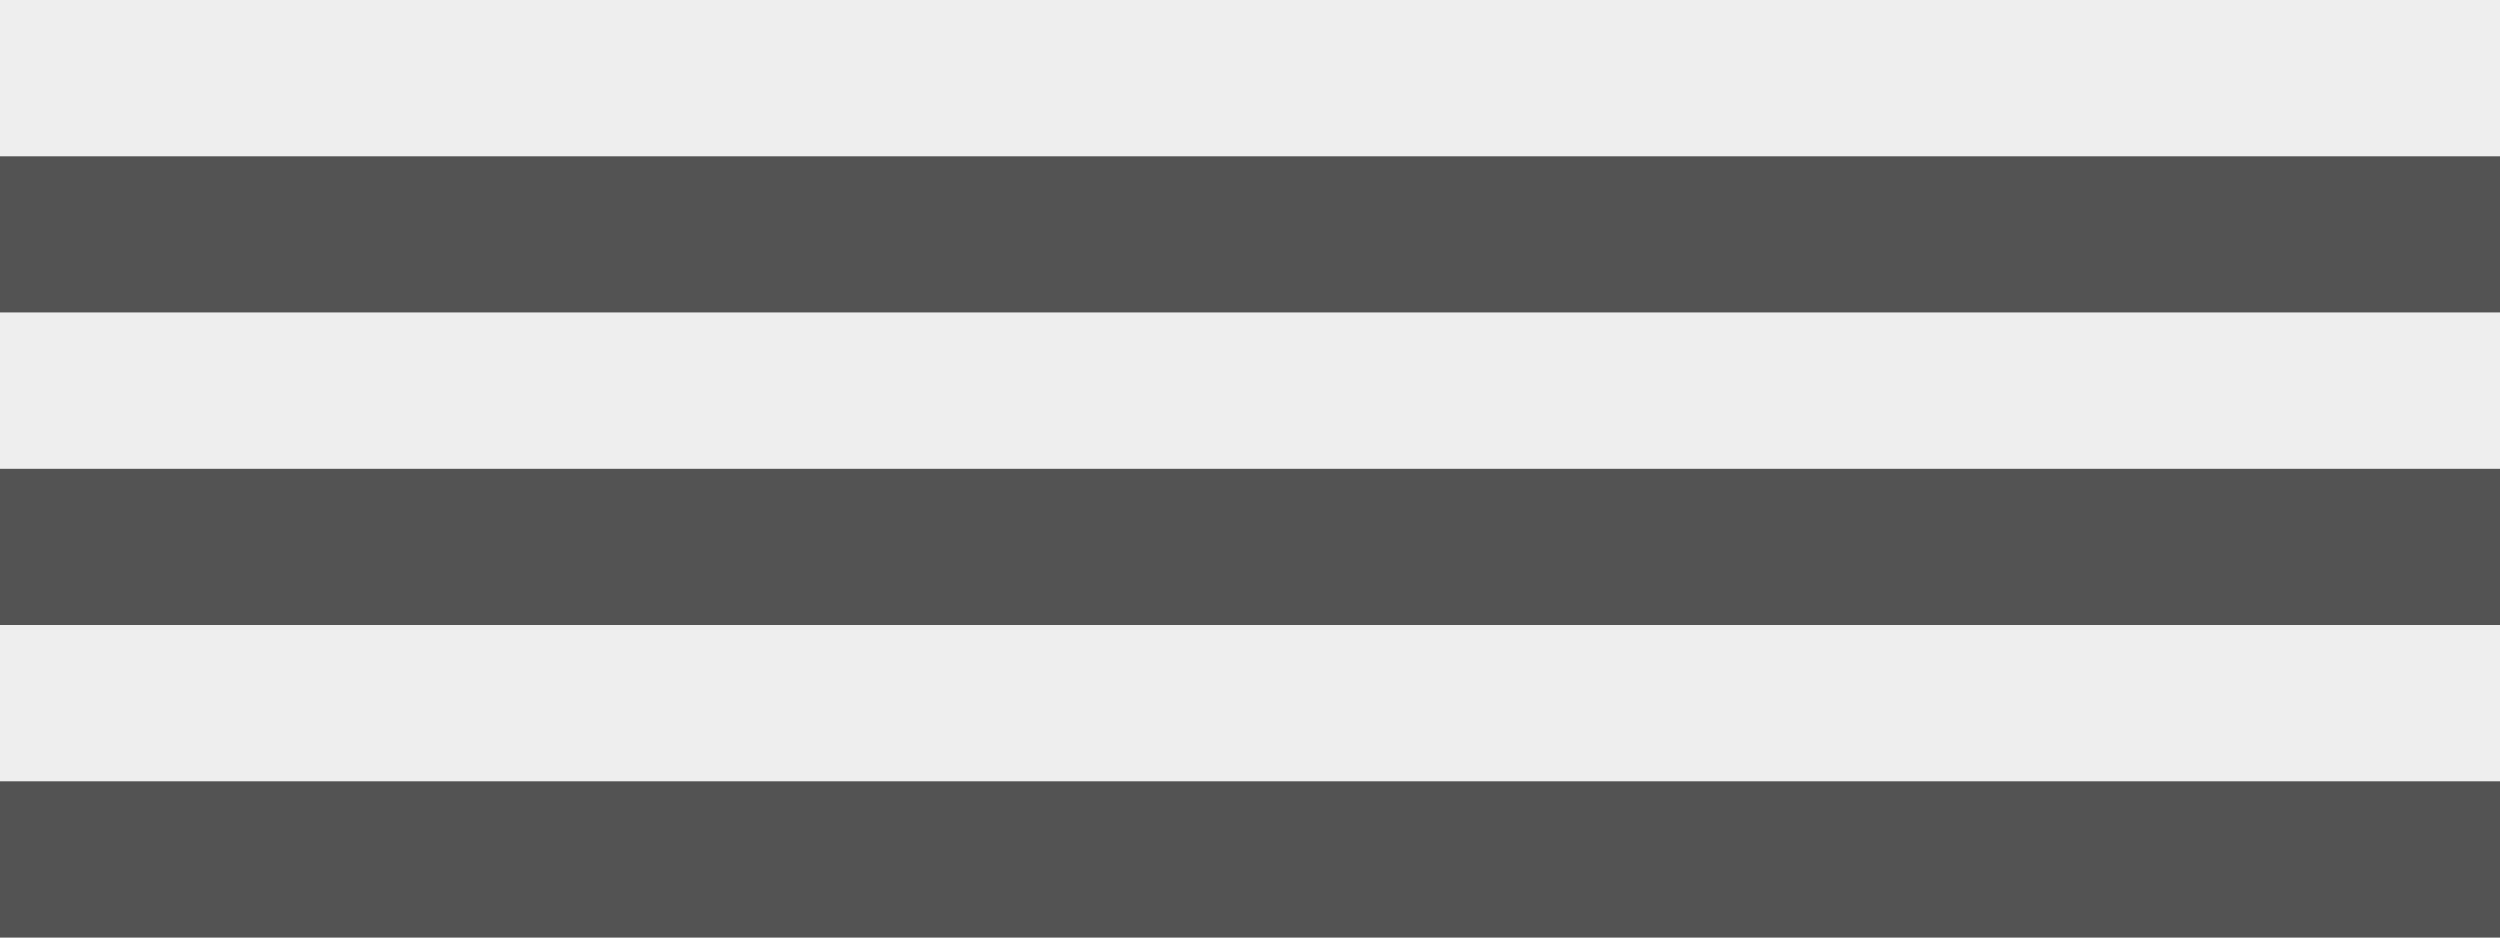
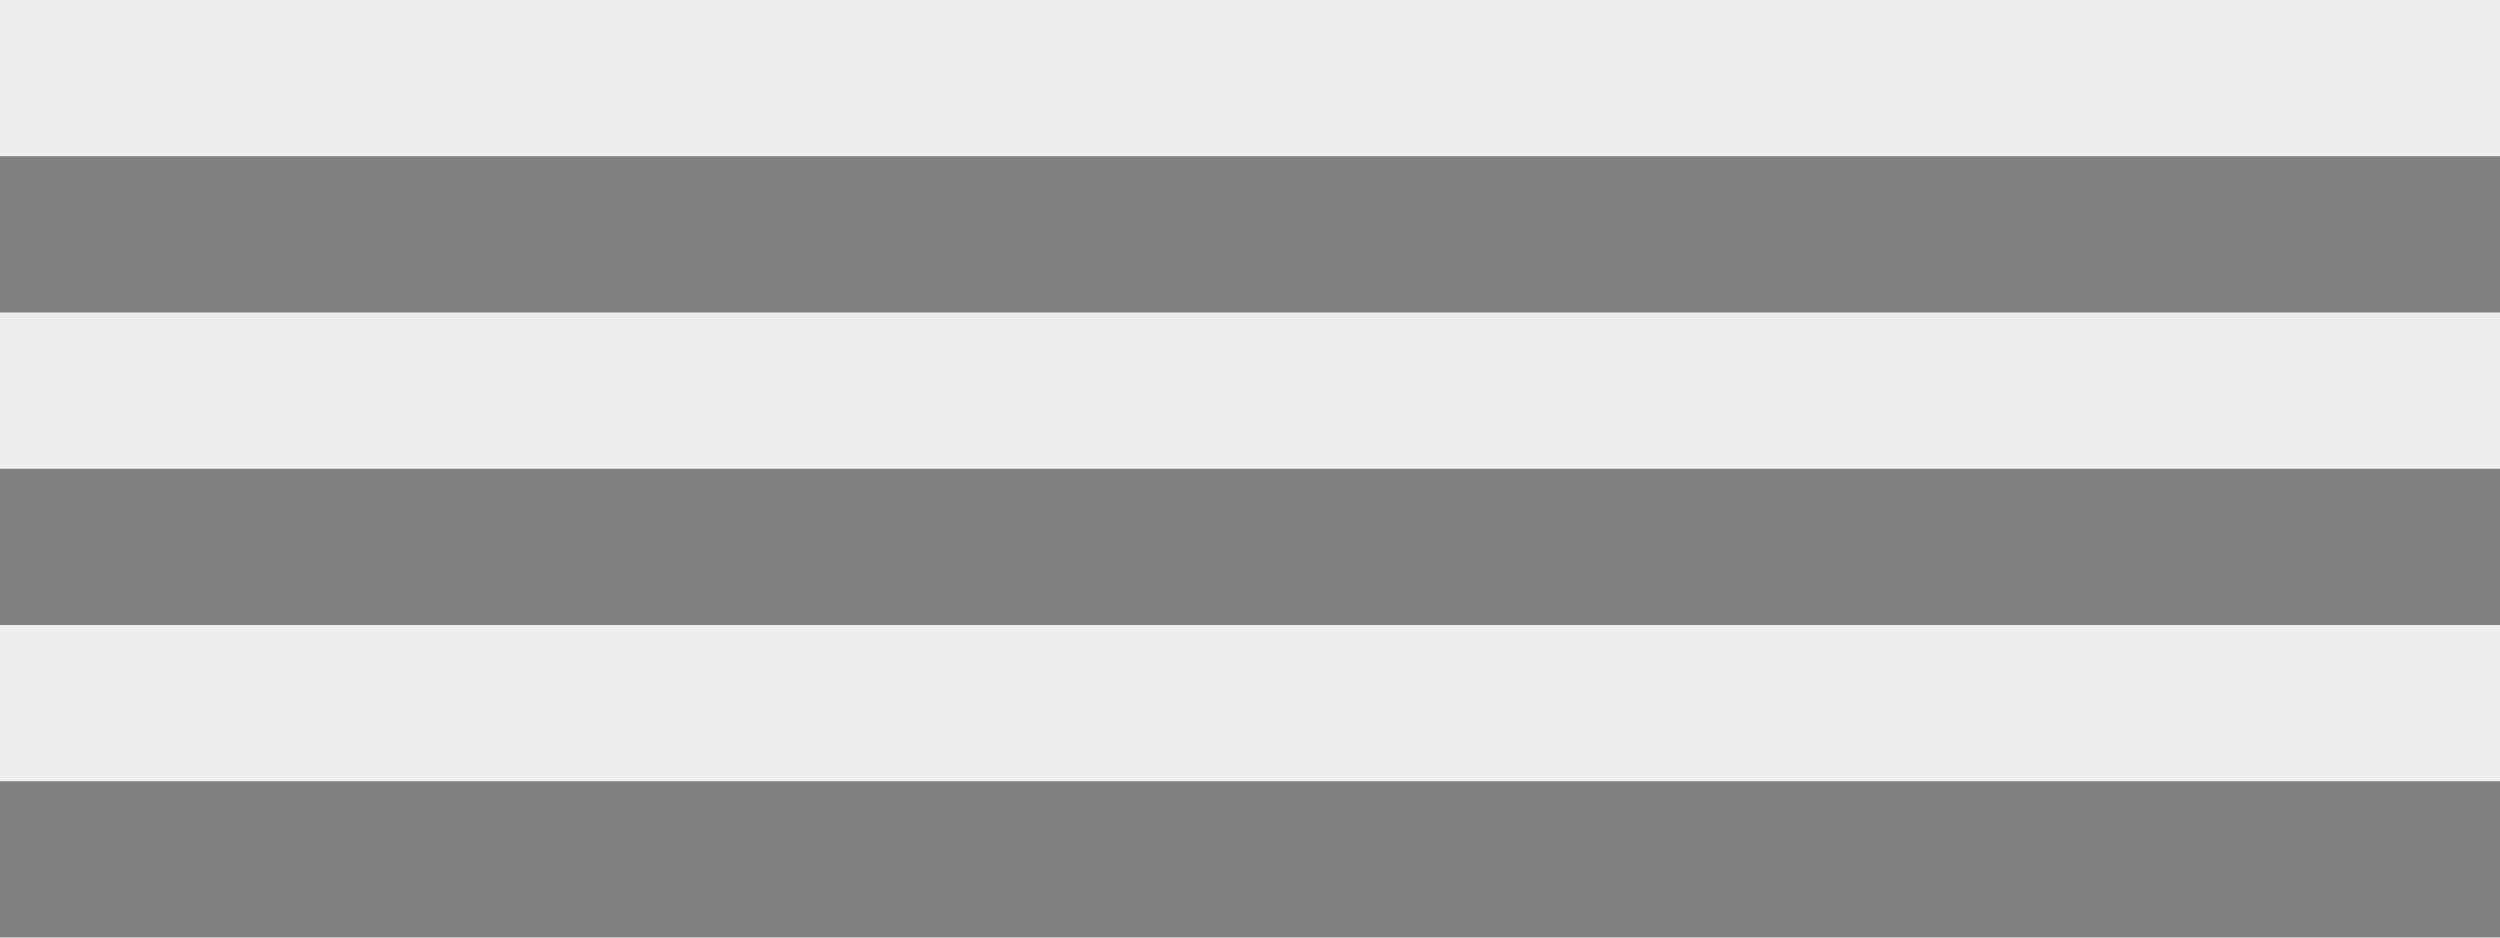
<svg xmlns="http://www.w3.org/2000/svg" height="6.0px" width="16.0px">
  <rect width="100%" height="100%" fill="#808080" stroke="none" />
  <g transform="matrix(1.0, 0.0, 0.0, 1.0, 0.0, 0.0)">
-     <path d="M16.0 4.0 L0.0 4.0 0.0 3.0 16.0 3.0 16.0 4.0 M16.0 6.0 L0.0 6.0 0.0 5.0 16.0 5.0 16.0 6.0 M16.0 2.0 L0.0 2.0 0.0 1.0 16.0 1.0 16.0 2.0" fill="#000000" fill-opacity="0.353" fill-rule="evenodd" stroke="none" />
    <path d="M16.0 1.0 L0.0 1.0 0.0 0.0 16.0 0.0 16.0 1.0 M16.0 3.0 L0.0 3.0 0.0 2.0 16.0 2.0 16.0 3.0 M16.0 5.0 L0.0 5.0 0.0 4.0 16.0 4.0 16.0 5.0" fill="#eeeeee" fill-rule="evenodd" stroke="none" />
  </g>
</svg>